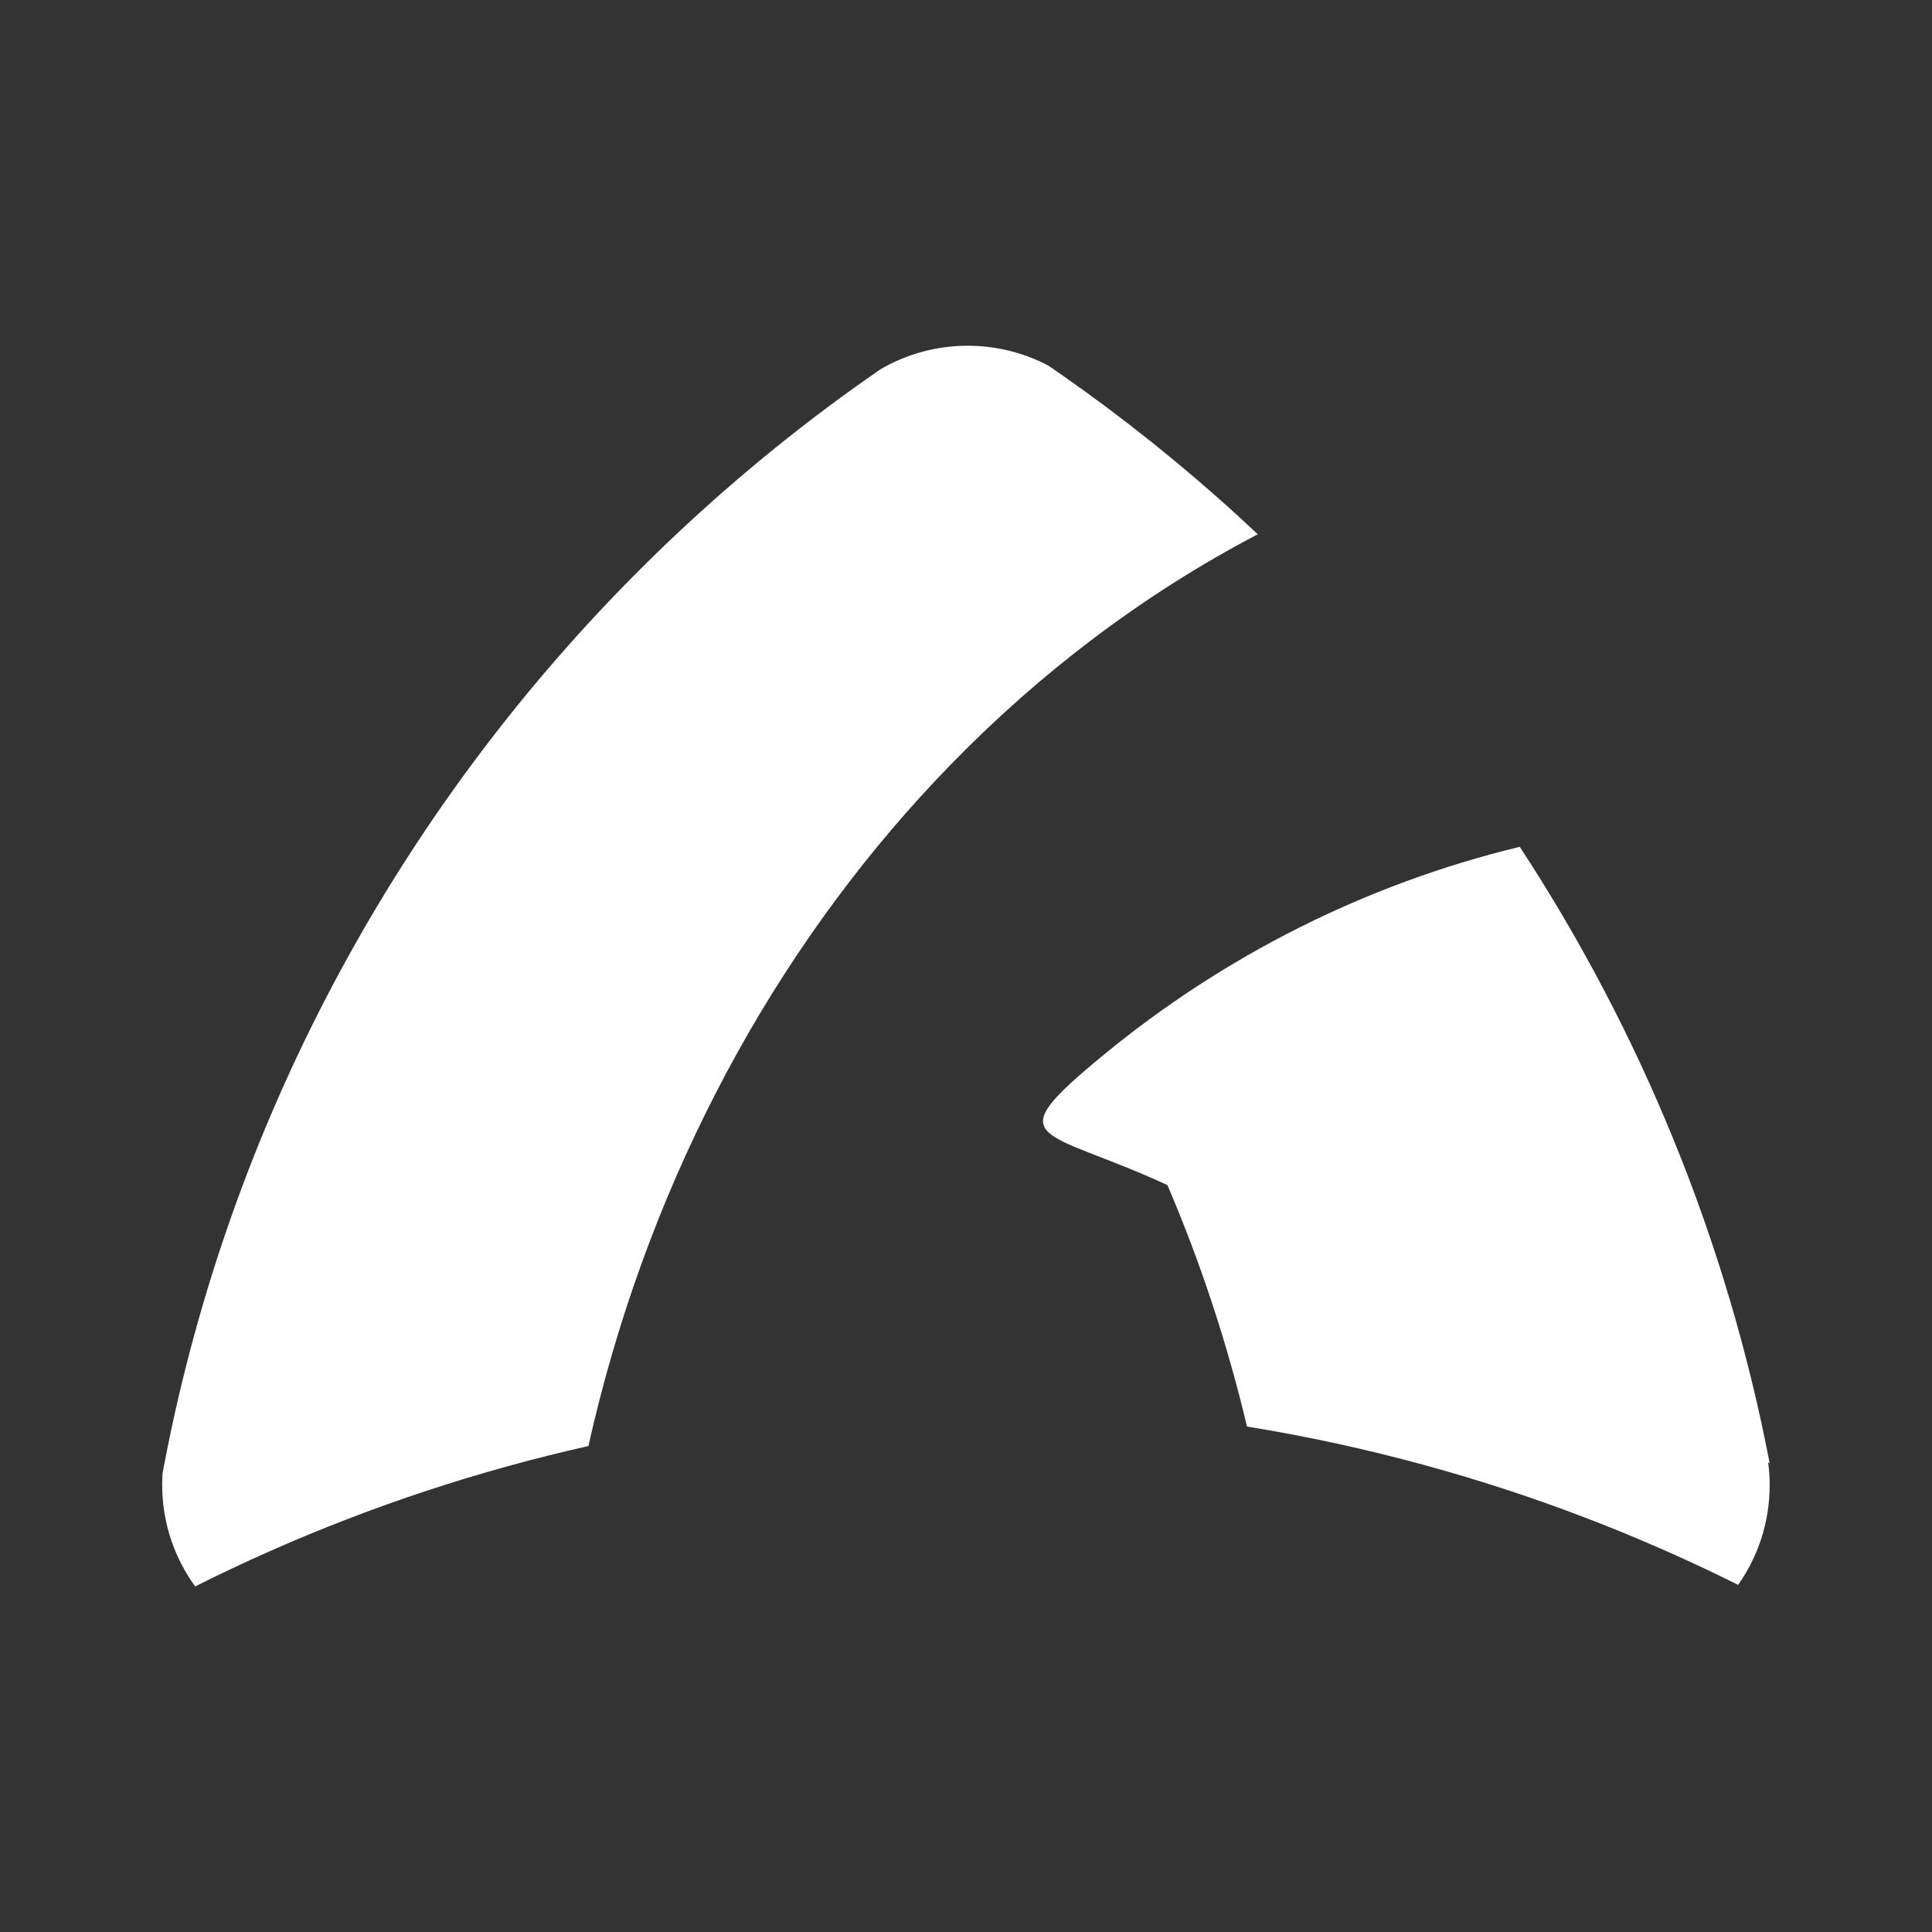
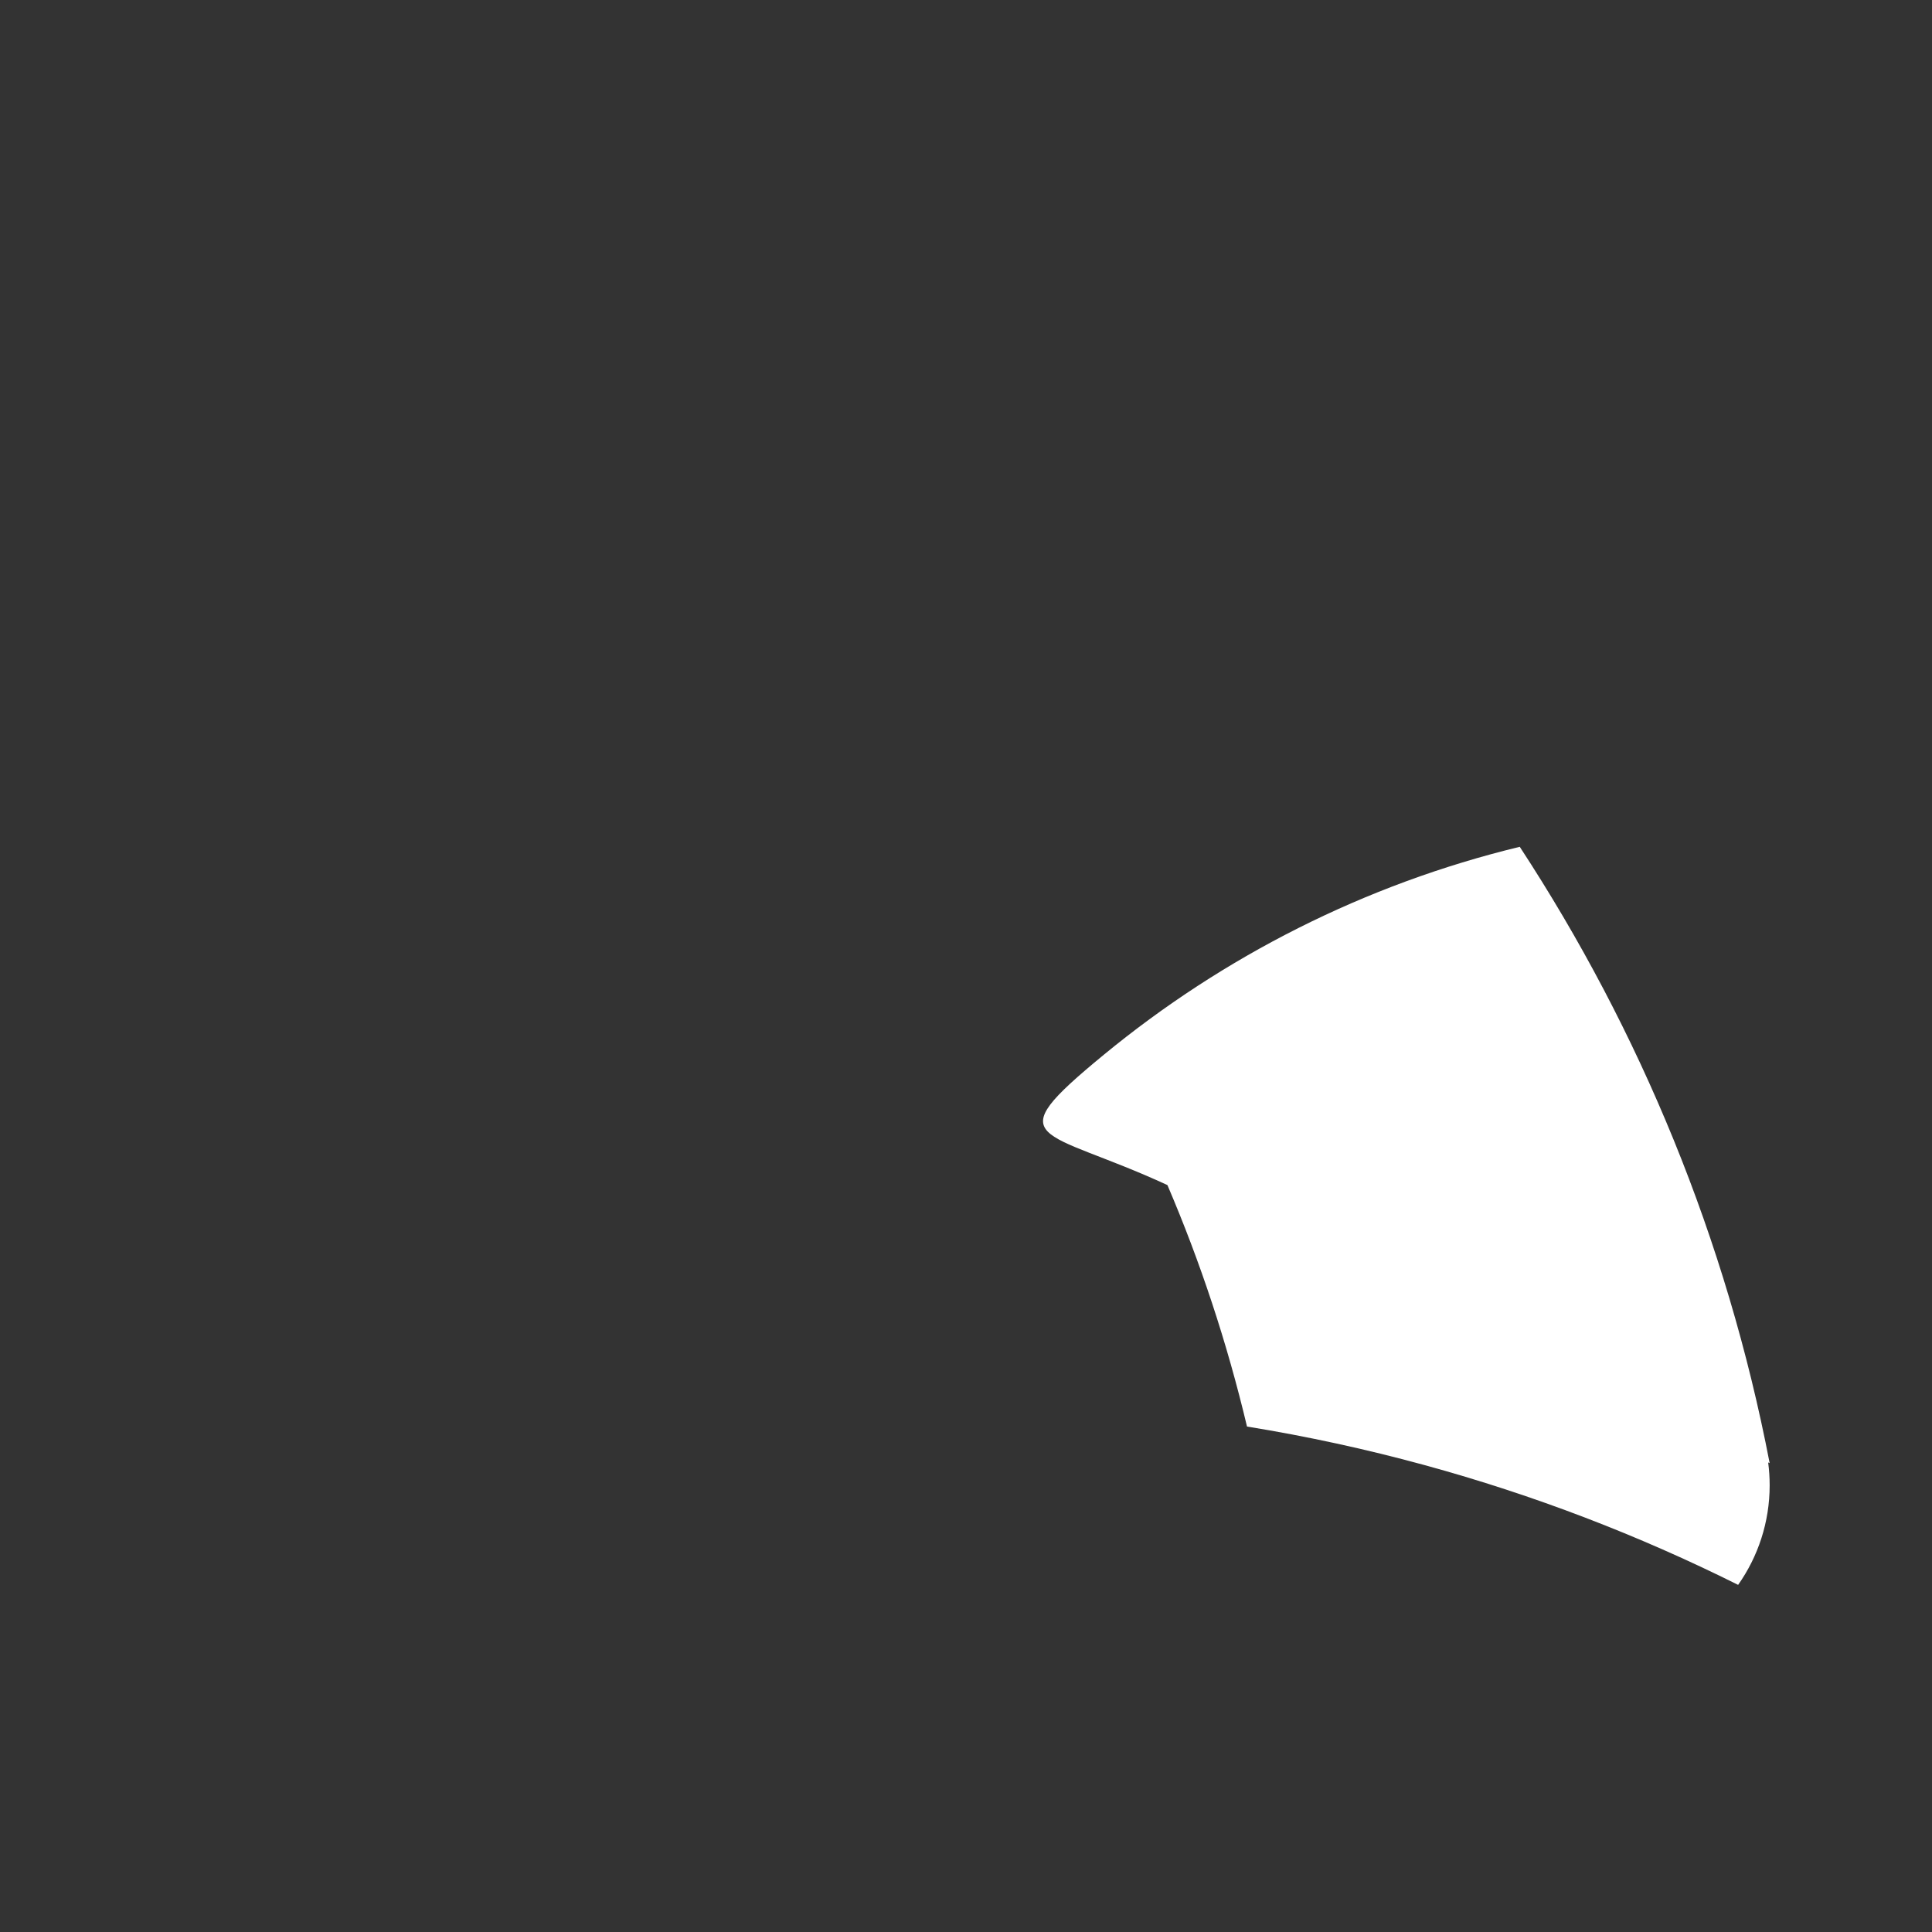
<svg xmlns="http://www.w3.org/2000/svg" xml:space="preserve" width="1500mm" height="1500mm" version="1.1" style="shape-rendering:geometricPrecision; text-rendering:geometricPrecision; image-rendering:optimizeQuality; fill-rule:evenodd; clip-rule:evenodd" viewBox="0 0 150000 150000">
  <rect x="0" y="0" width="150000" height="150000" fill="#333333" stroke="none" />
  <defs>
    <style type="text/css">
   
    .fil0 {fill:white;fill-rule:nonzero}
   
  </style>
  </defs>
  <g id="Layer_x0020_1">
-     <path class="fil0" d="M137395.96 115315.12c0,2879.37 -905.58,5547.08 -2447.93,7733.95 -7717.72,-3850.92 -15859.12,-6979 -24335.32,-9296.4 -4508.14,-1232.61 -9110.83,-2235.91 -13795.37,-2996.14 -1549.05,-6516.51 -3627.26,-12786.79 -6179.26,-18747.67 -9758.03,-4505.42 -13363.17,-3186.71 -4944.18,-10113.79 9266.77,-7626.35 20257.56,-13233.75 32299.63,-16149.11 9355.67,14289.27 16056.68,30472.95 19402.07,47851.49l-115.71 -53.27c76.55,579.61 116.07,1170.51 116.07,1770.94zm-39741.13 -73834.62c-4529.66,2368.9 -8865.3,5132.91 -12973.05,8253.58 -879.12,667.81 -1747.66,1351.85 -2605.61,2052.11 -3768.02,3075.17 -7327.9,6457.95 -10650.72,10115.91 -12318.29,13559.01 -21383.97,30898.74 -25742.19,50368.9 -2117.37,475.19 -4216.05,1000.48 -6294.26,1574.8 -8442.68,2332.22 -16551.28,5469.12 -24237.95,9323.92 -1610.08,-2215.09 -2559.41,-4941.71 -2559.41,-7889.88 0,-305.86 10.24,-609.24 30.34,-910.16 214.14,-1148.65 442.74,-2292 686.16,-3429.71 5518.5,-25826.15 18474.26,-48896.06 36517.44,-66860.56 5185.83,-5163.26 10792.17,-9904.59 16762.58,-14168.26 0,-0.35 0,-0.35 0.36,-0.35 567.26,-405.35 1138.06,-806.1 1712.03,-1202.62 2002.36,-1185.34 4338.81,-1865.49 6834.36,-1865.49 2263.07,0 4395.61,559.5 6266.75,1547.99 938.03,642.4 1867.6,1296.1 2788,1961.44 4729.69,3417.71 9227.25,7136.69 13465.17,11128.38z" />
+     <path class="fil0" d="M137395.96 115315.12c0,2879.37 -905.58,5547.08 -2447.93,7733.95 -7717.72,-3850.92 -15859.12,-6979 -24335.32,-9296.4 -4508.14,-1232.61 -9110.83,-2235.91 -13795.37,-2996.14 -1549.05,-6516.51 -3627.26,-12786.79 -6179.26,-18747.67 -9758.03,-4505.42 -13363.17,-3186.71 -4944.18,-10113.79 9266.77,-7626.35 20257.56,-13233.75 32299.63,-16149.11 9355.67,14289.27 16056.68,30472.95 19402.07,47851.49l-115.71 -53.27c76.55,579.61 116.07,1170.51 116.07,1770.94zm-39741.13 -73834.62z" />
  </g>
</svg>